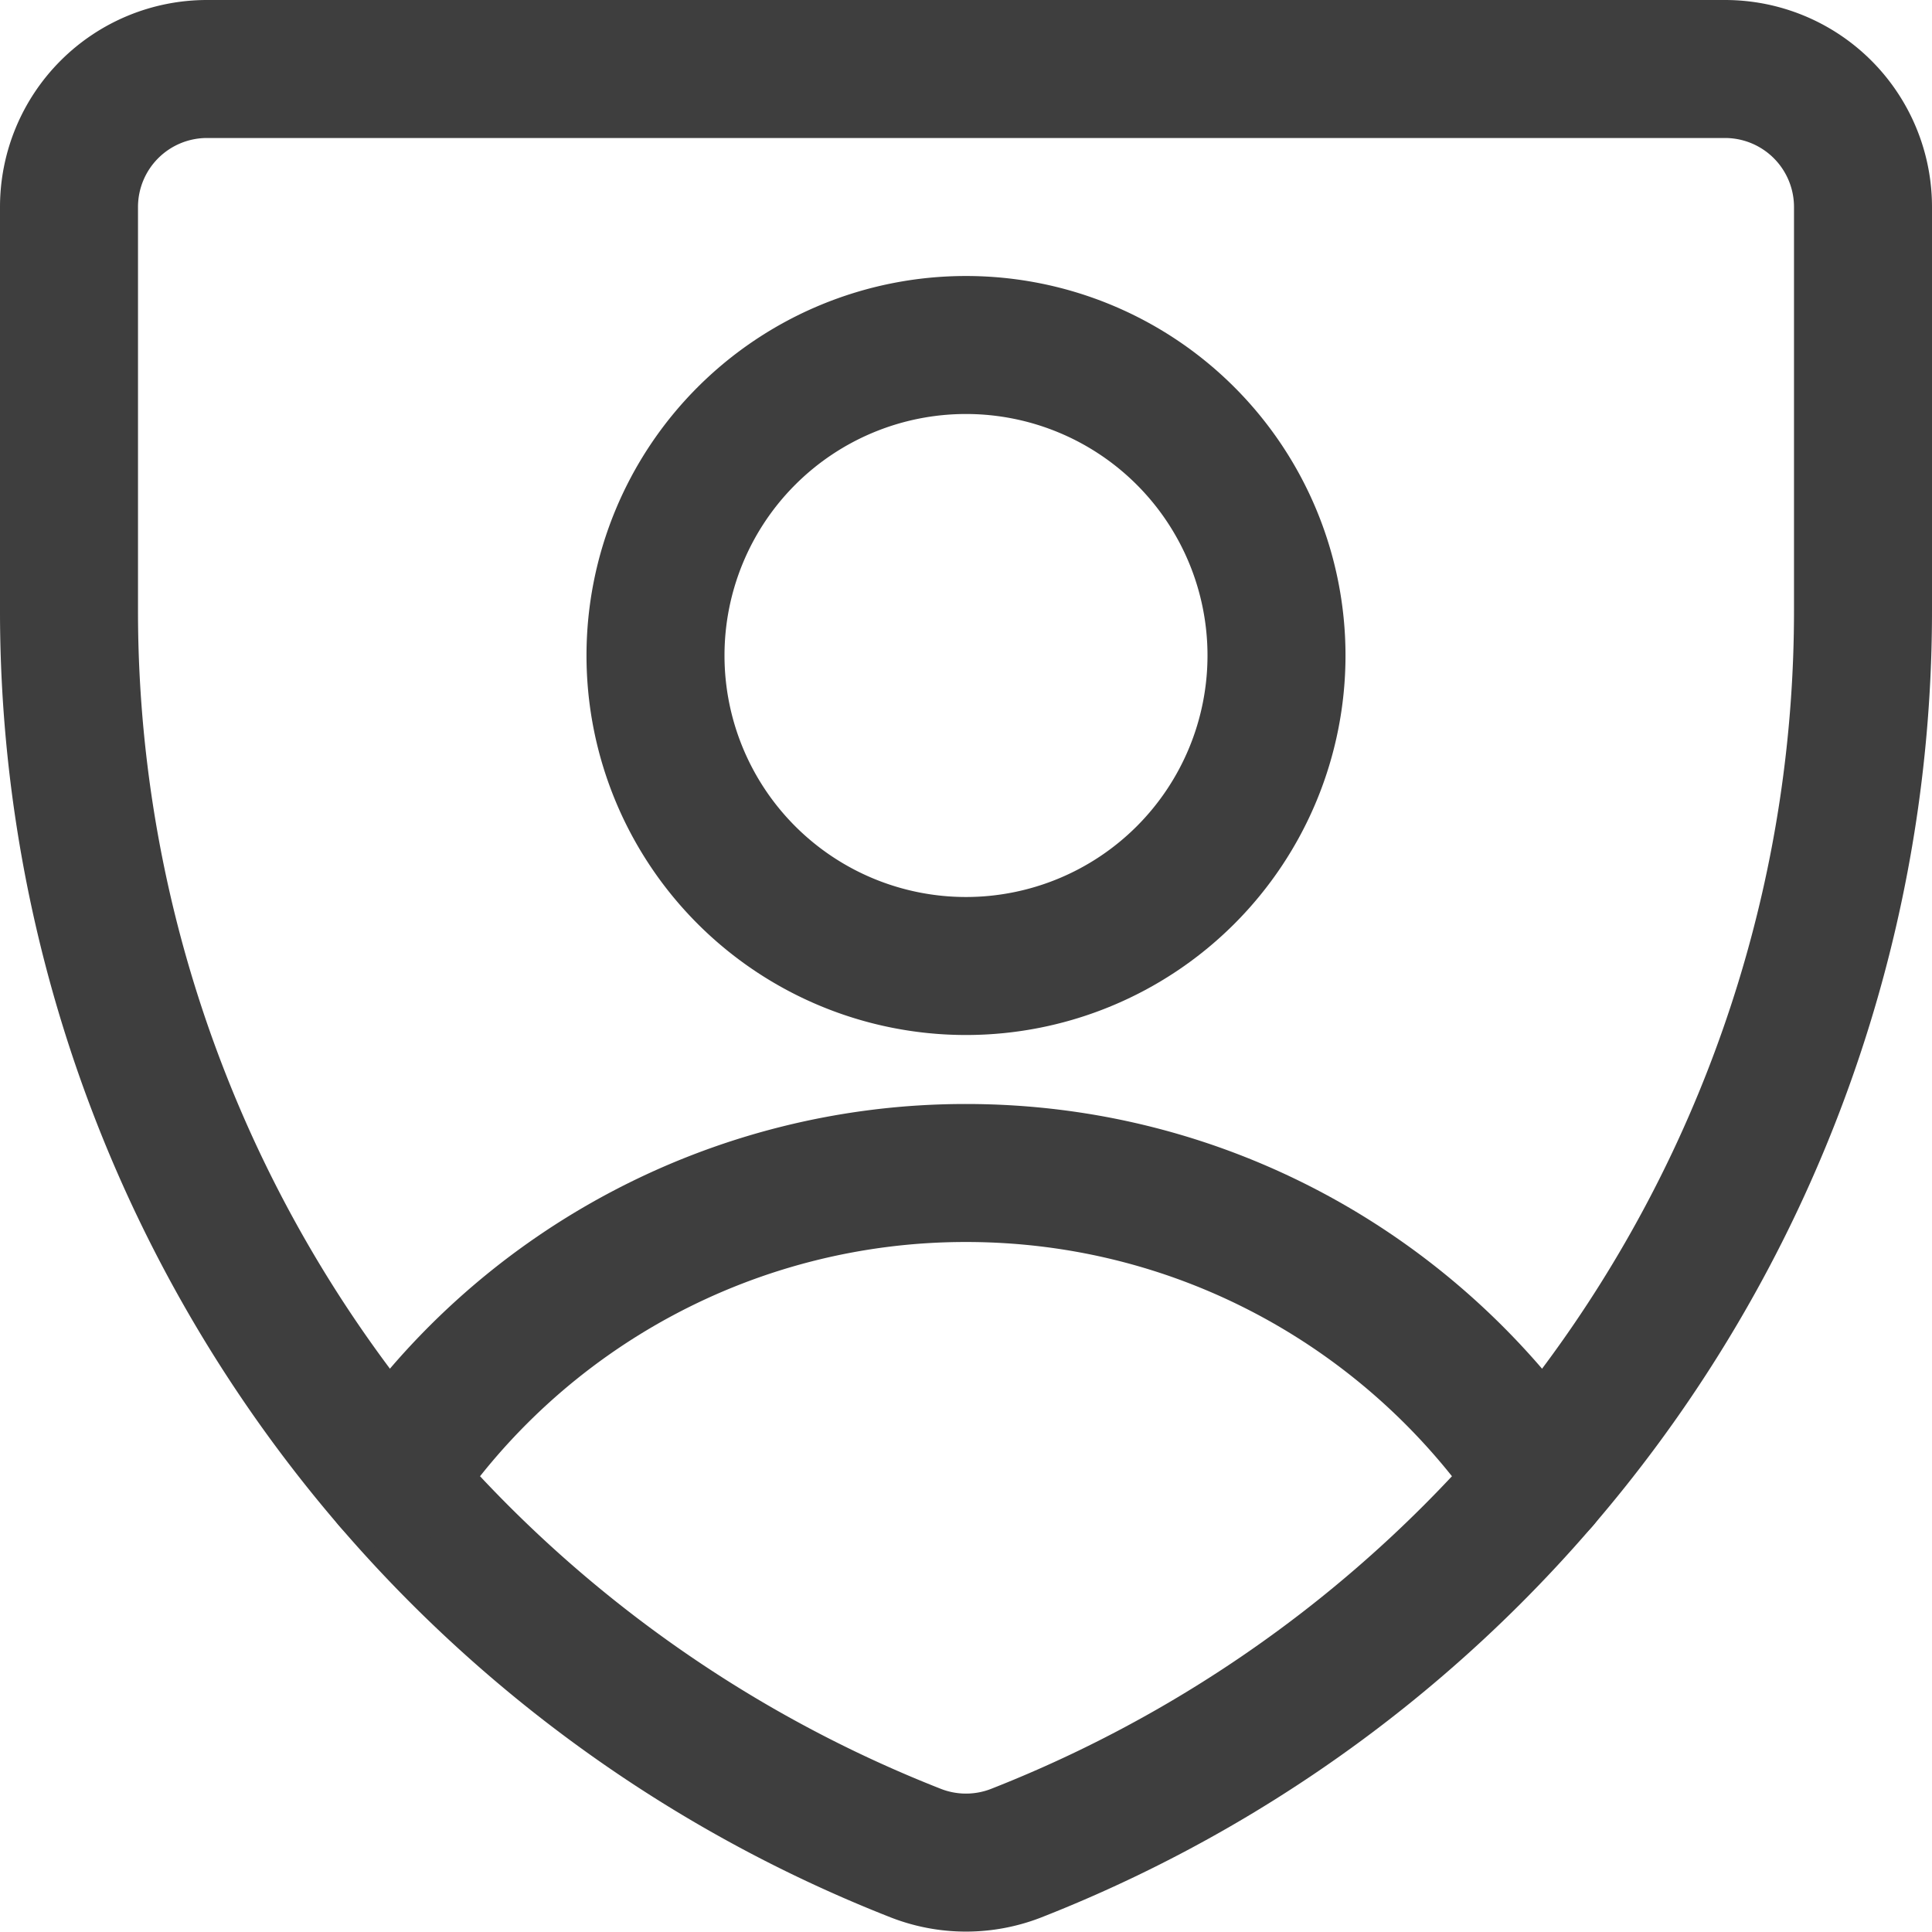
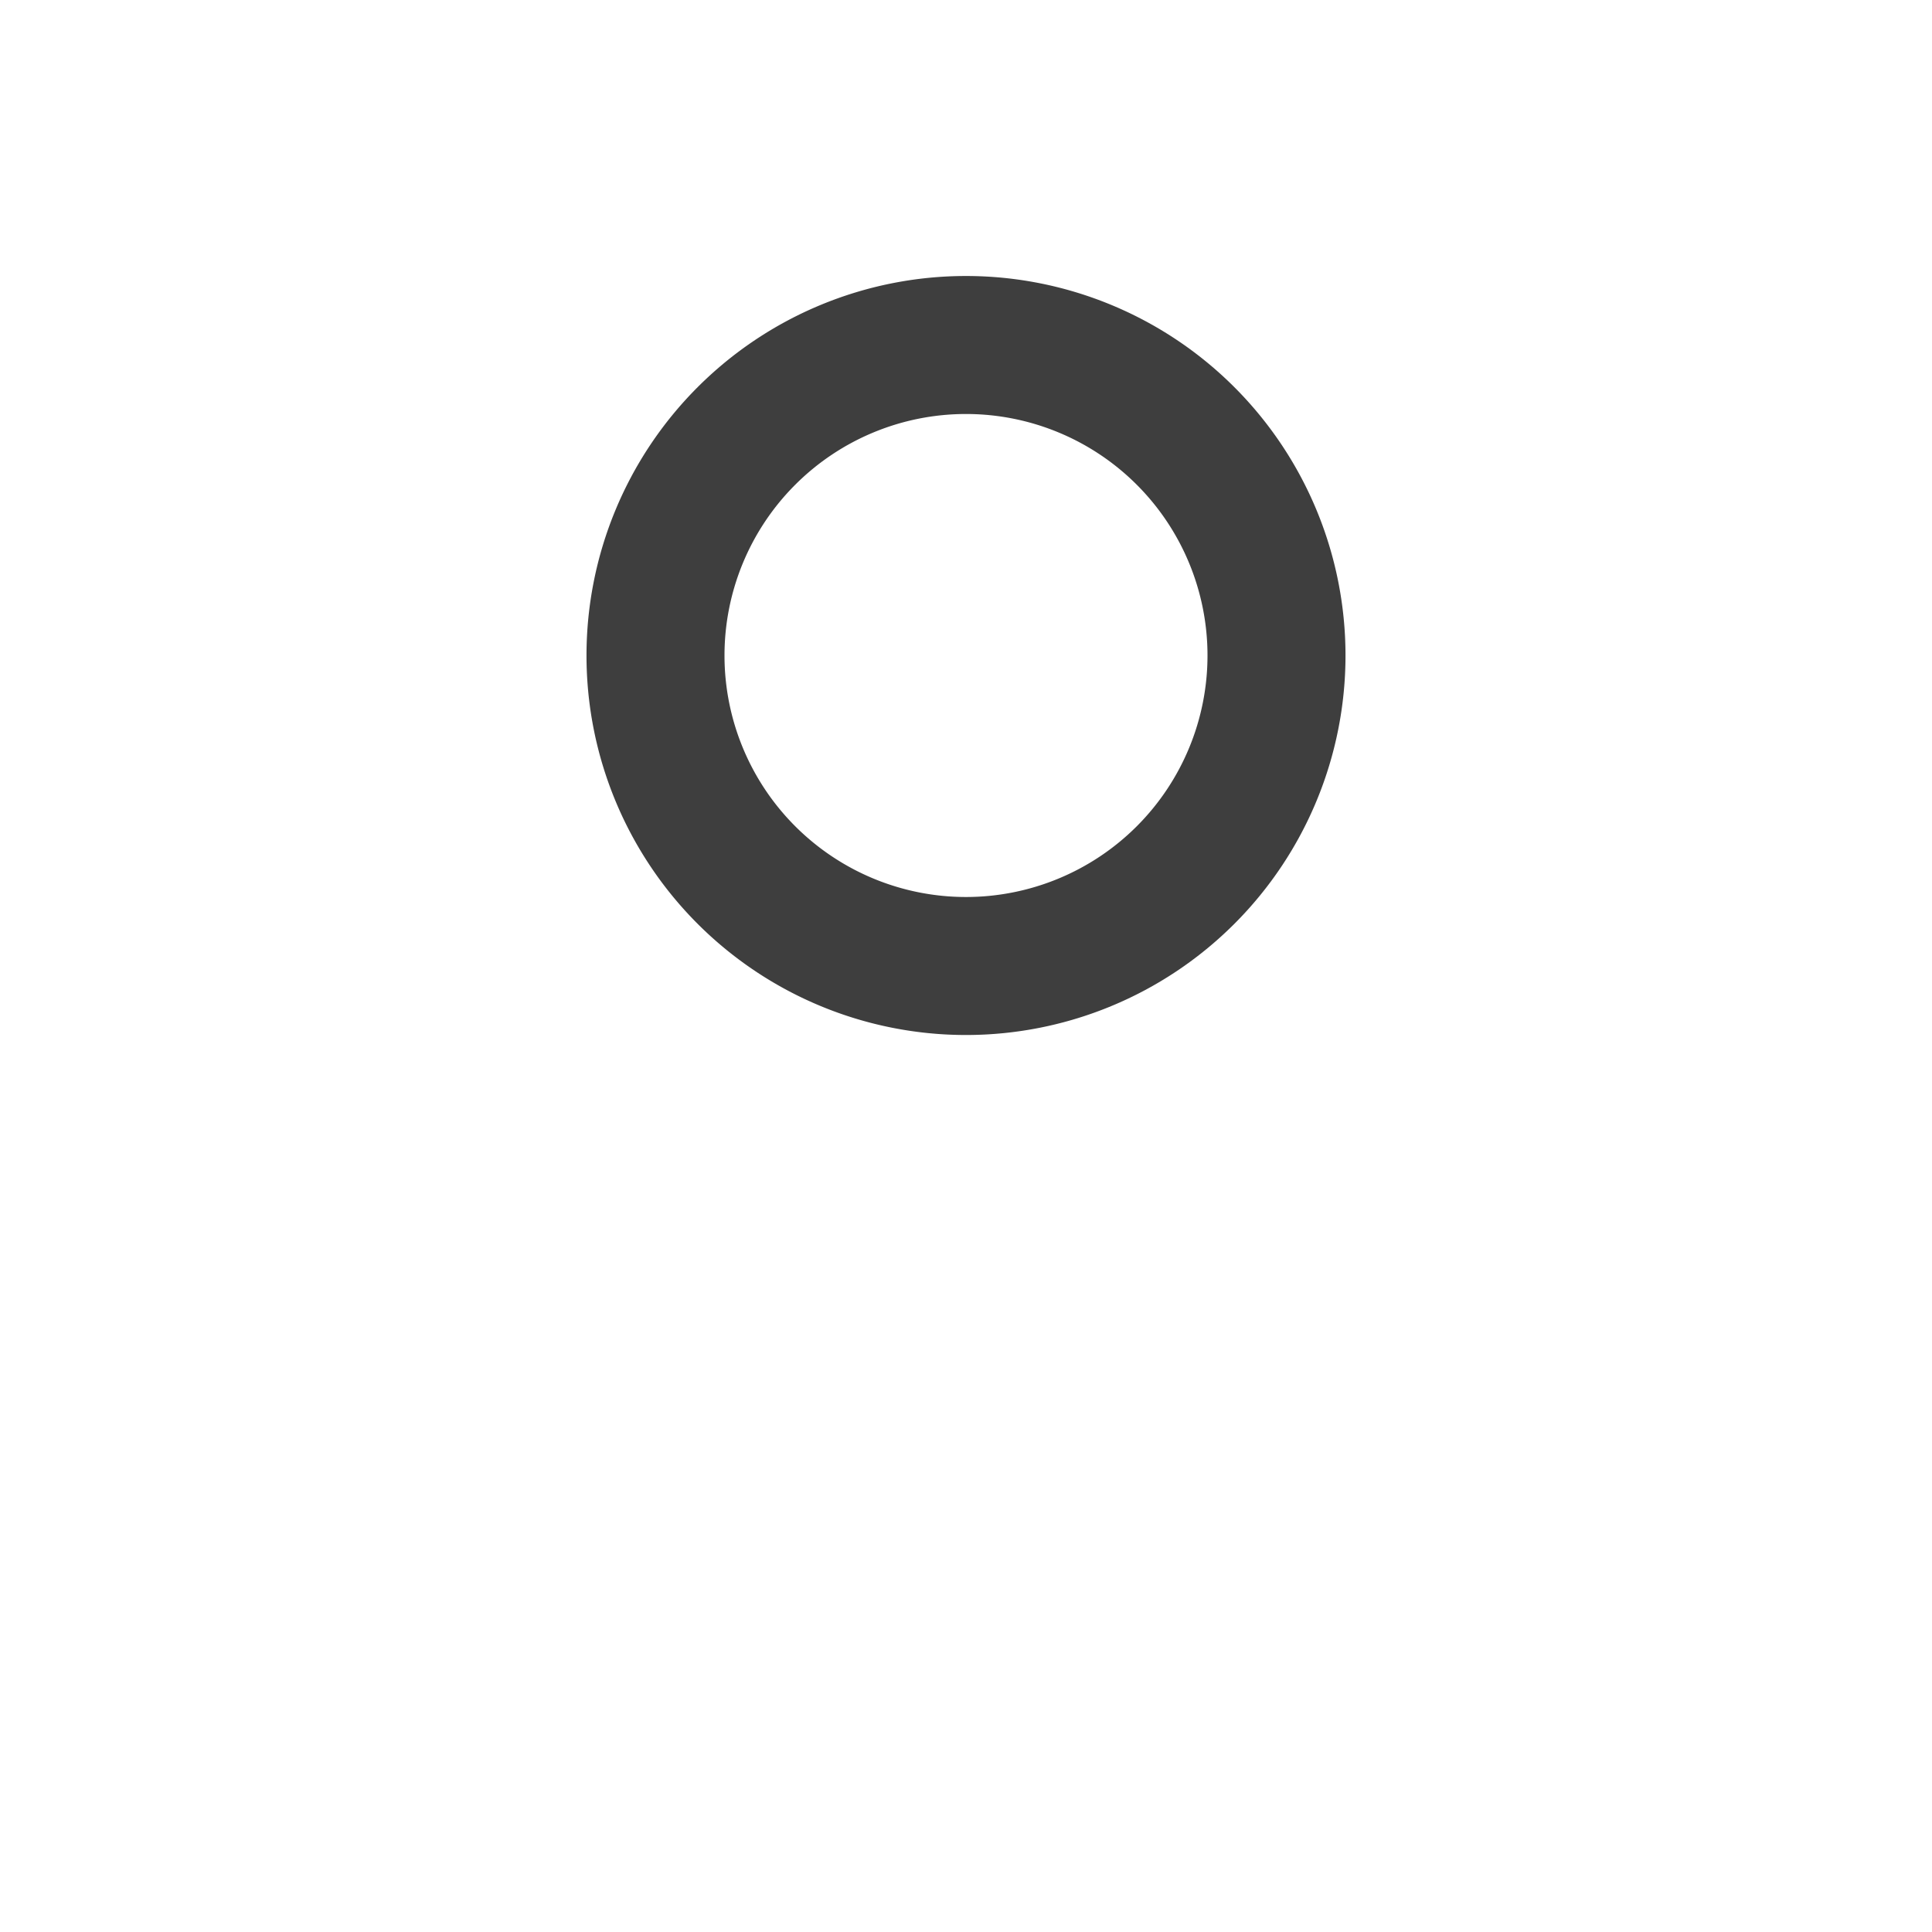
<svg xmlns="http://www.w3.org/2000/svg" fill="none" viewBox="0 0 14 14" height="48" width="48">
  <g id="user-protection-2âshield-secure-security-profile-person">
-     <path id="Vector" stroke="#3e3e3e" stroke-linecap="round" stroke-linejoin="round" d="M7.36 13.43a1 1 0 0 1-.72 0v0a9.67 9.67 0 0 1-6.14-9V1.5a1 1 0 0 1 1-1h11a1 1 0 0 1 1 1v2.92a9.67 9.67 0 0 1-6.14 9.01v0Z" />
-     <path id="Vector_2" stroke="#3e3e3e" stroke-linecap="round" stroke-linejoin="round" d="M2.837 10.73A4.995 4.995 0 0 1 7 8.5c1.737 0 3.267.886 4.164 2.23" />
    <path id="Vector_3" stroke="#3e3e3e" stroke-linecap="round" stroke-linejoin="round" d="M7 7a2.25 2.25 0 1 0 0-4.5A2.25 2.25 0 0 0 7 7Z" />
  </g>
</svg>